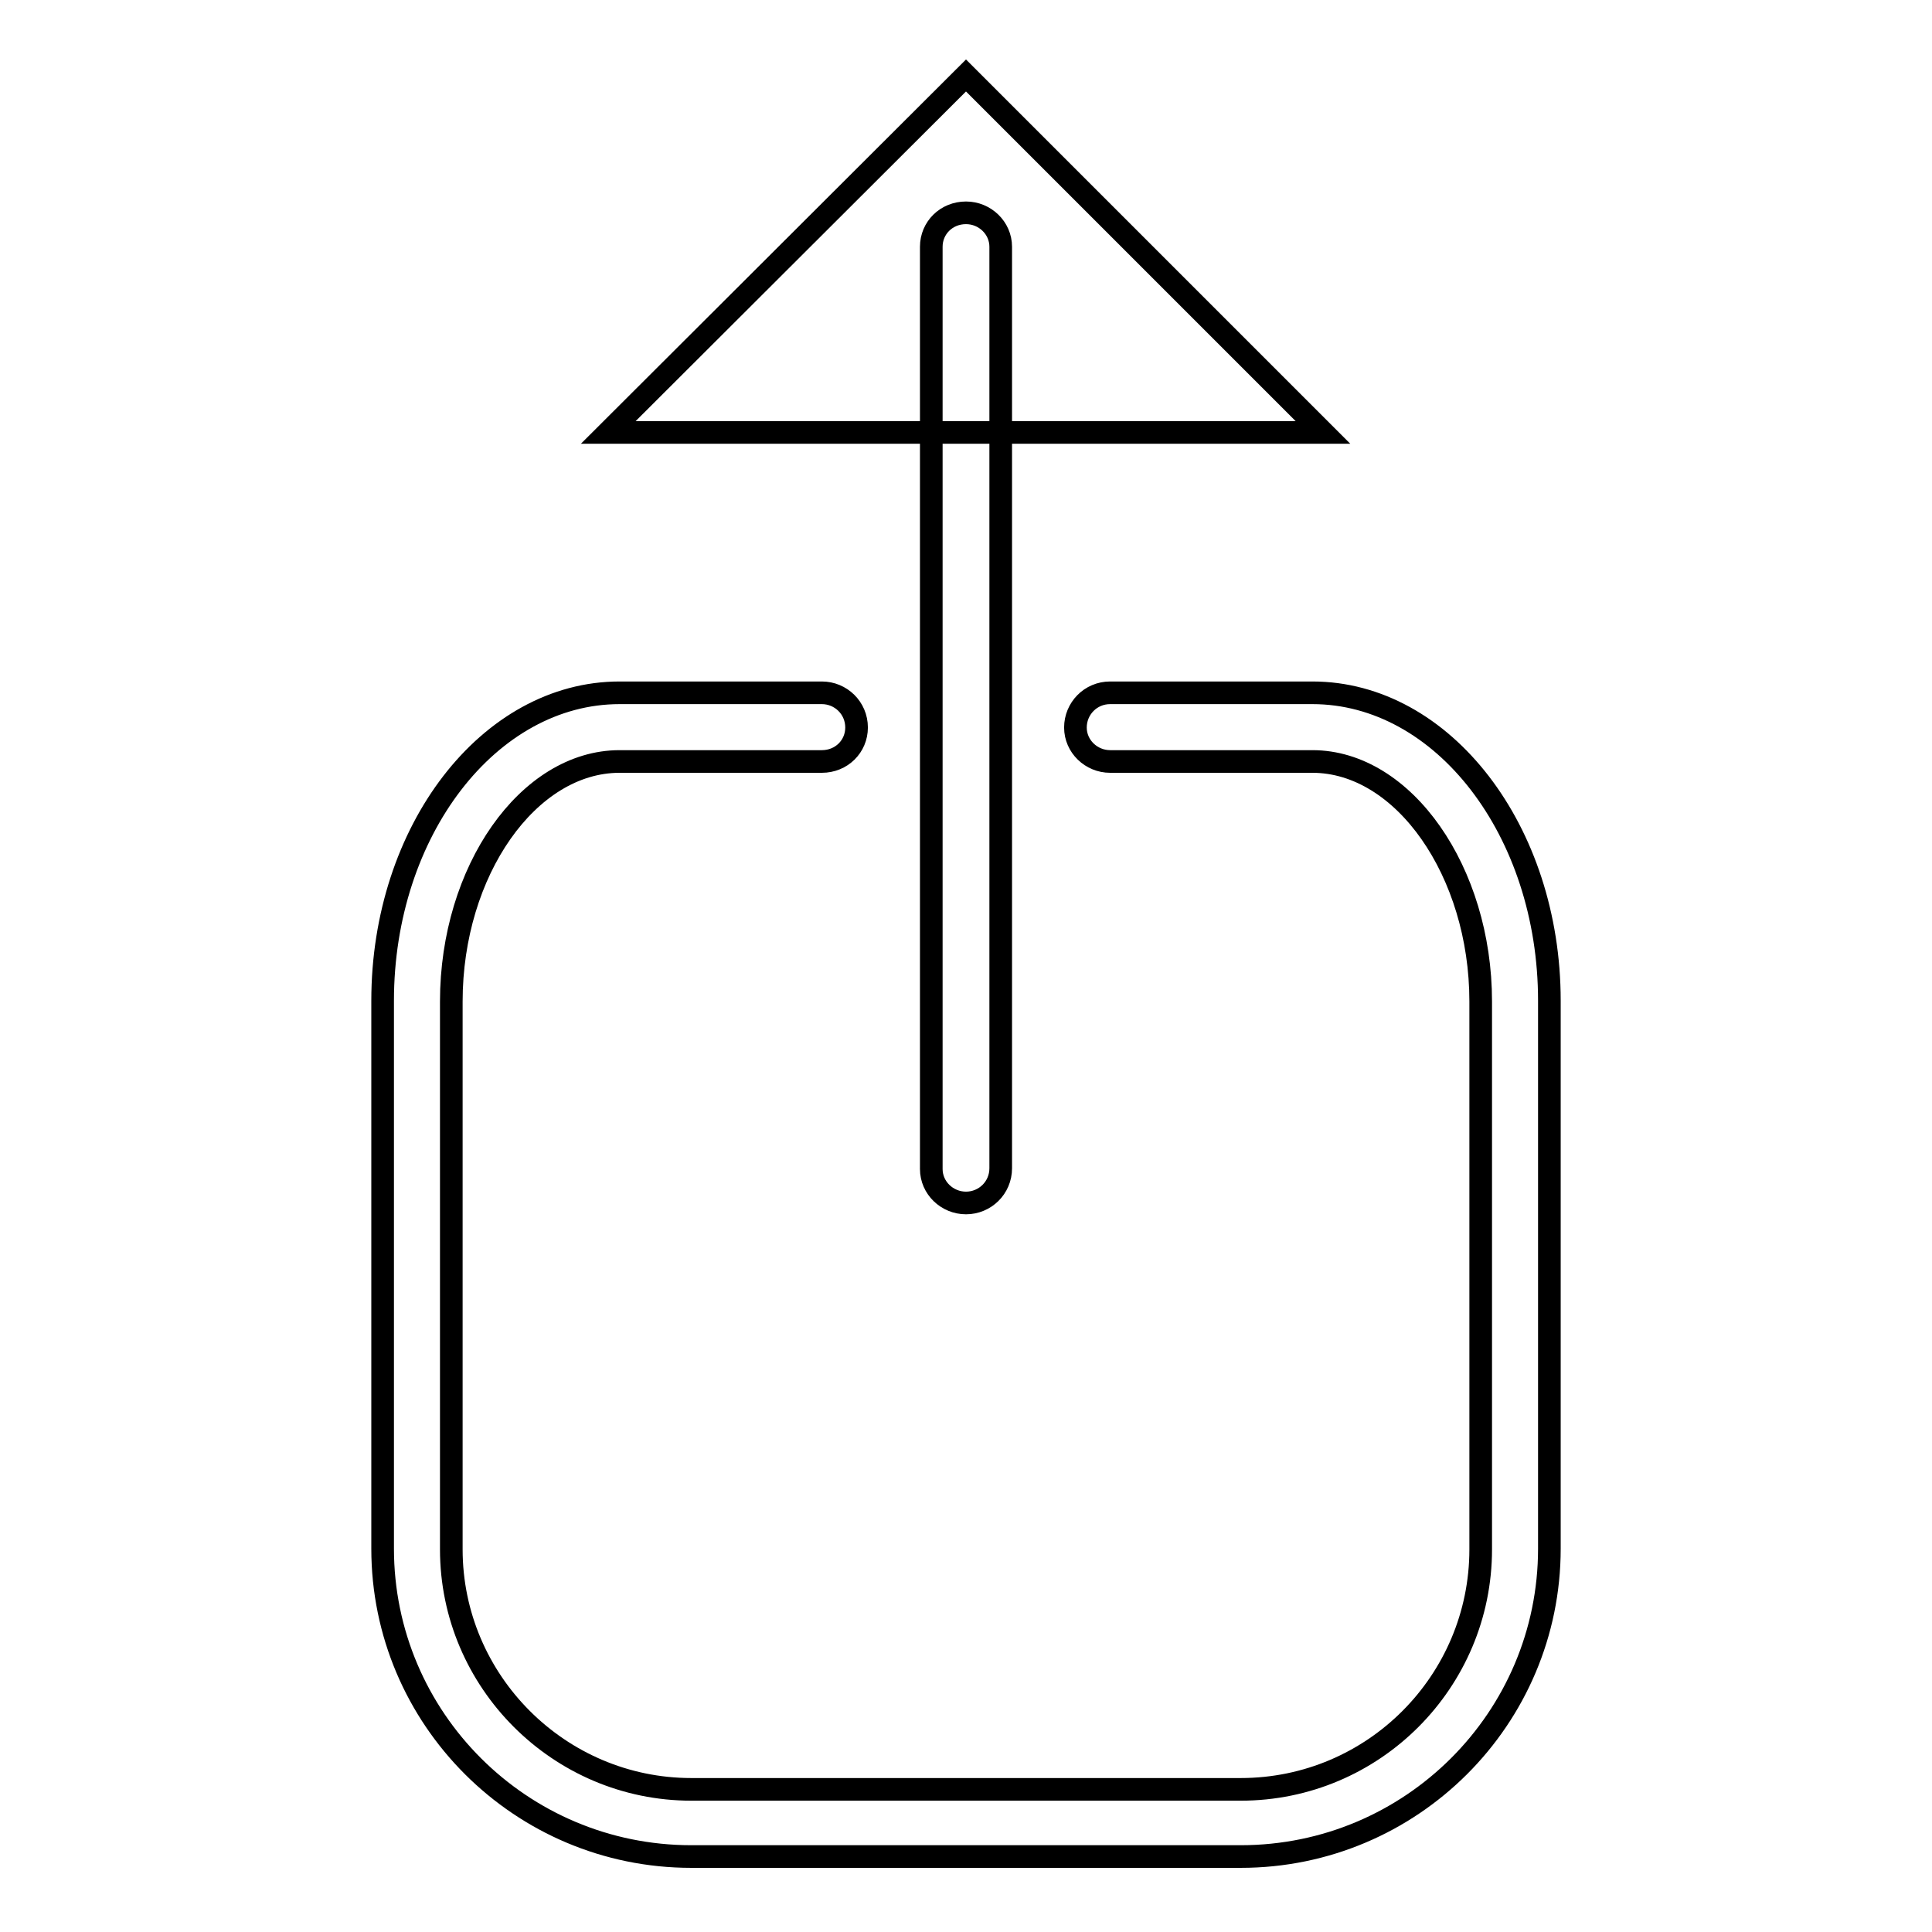
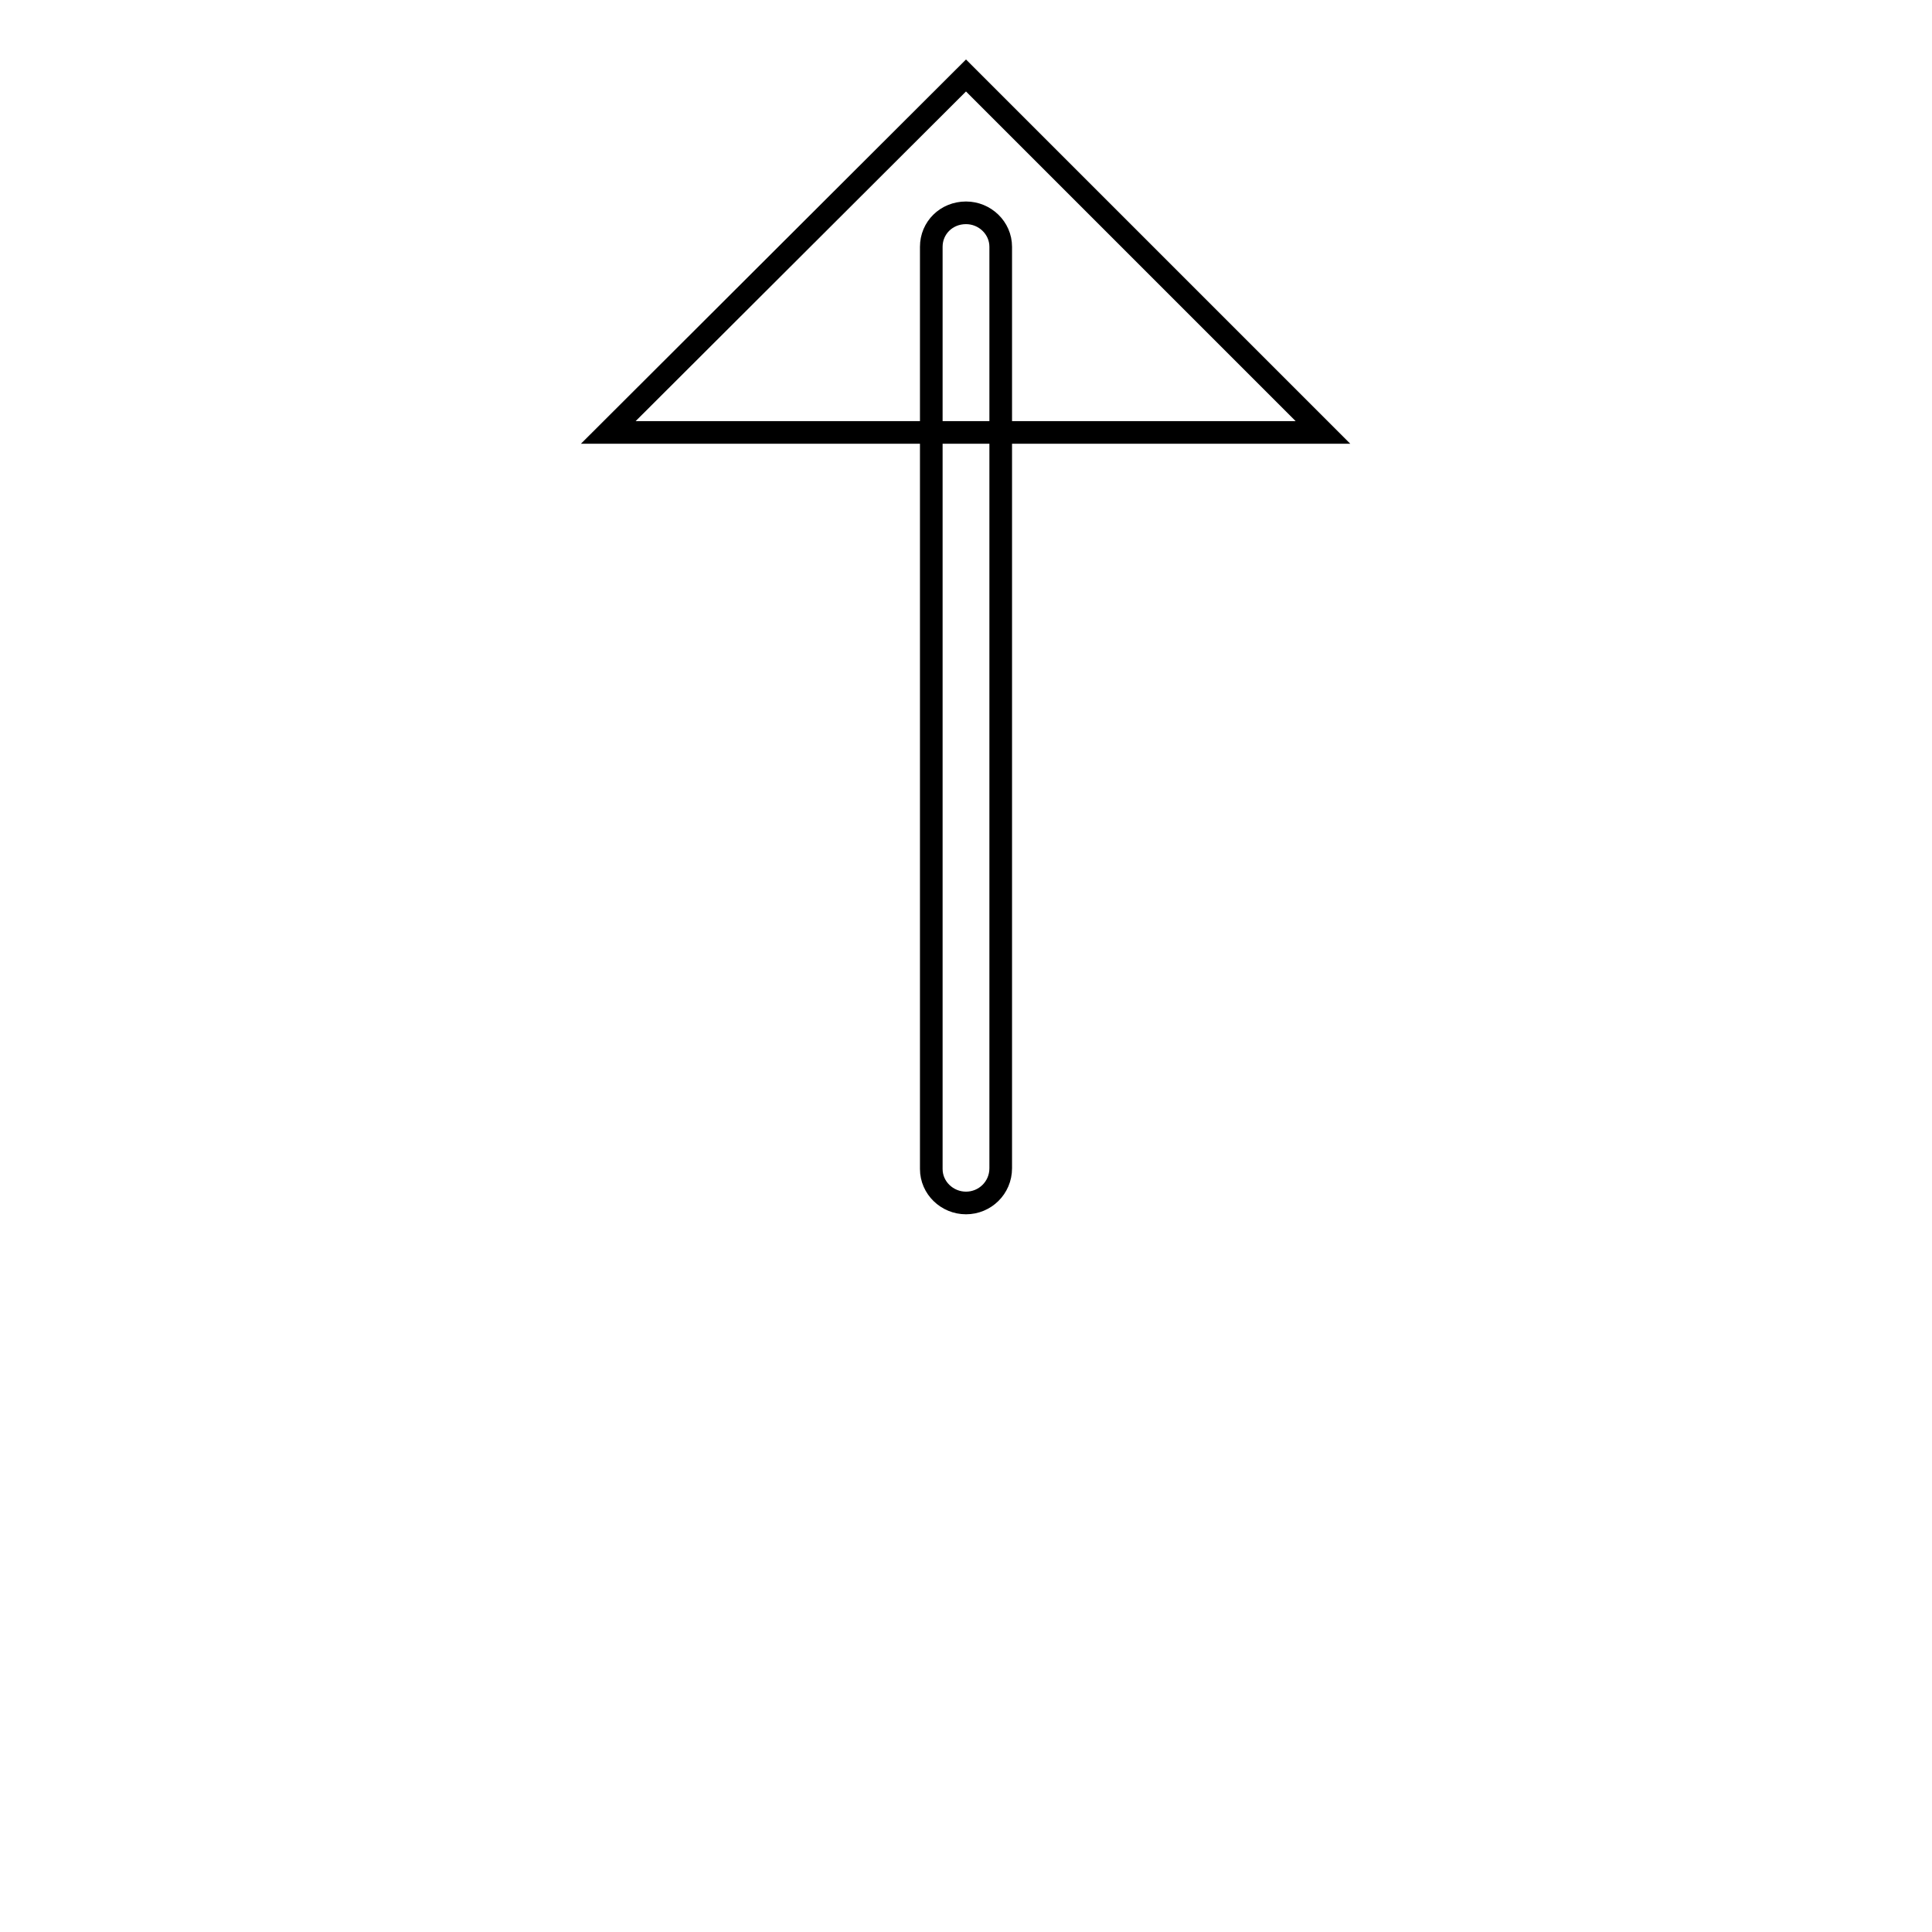
<svg xmlns="http://www.w3.org/2000/svg" version="1.1" x="0px" y="0px" viewBox="0 0 256 256" enable-background="new 0 0 256 256" xml:space="preserve">
  <g>
    <g>
      <path stroke-width="3" fill-opacity="0" stroke="#000000" d="M128,10L80.6,57.3h94.7L128,10z" />
-       <path stroke-width="3" fill-opacity="0" stroke="#000000" d="M164.4,246H91.6c-22.6,0-40.9-18.3-40.9-40.8v-72.6c0-22.5,14.1-40.8,31.4-40.8h26.8c2.5,0,4.6,2,4.6,4.6c0,2.5-2,4.5-4.6,4.5H82.1c-12.1,0-22.3,14.5-22.3,31.8v72.6c0,17.5,14.3,31.8,31.8,31.8h72.8c17.6,0,31.8-14.3,31.8-31.8v-72.6c0-17.2-10.2-31.8-22.3-31.8h-26.8c-2.5,0-4.6-2-4.6-4.5c0-2.5,2-4.6,4.6-4.6h26.8c17.3,0,31.4,18.3,31.4,40.8v72.6C205.3,227.7,187,246,164.4,246z" />
      <path stroke-width="3" fill-opacity="0" stroke="#000000" d="M128,159.4c-2.5,0-4.6-2-4.6-4.5V32.7c0-2.5,2-4.5,4.6-4.5c2.5,0,4.6,2,4.6,4.5v122.1C132.6,157.4,130.5,159.4,128,159.4z" />
    </g>
  </g>
</svg>